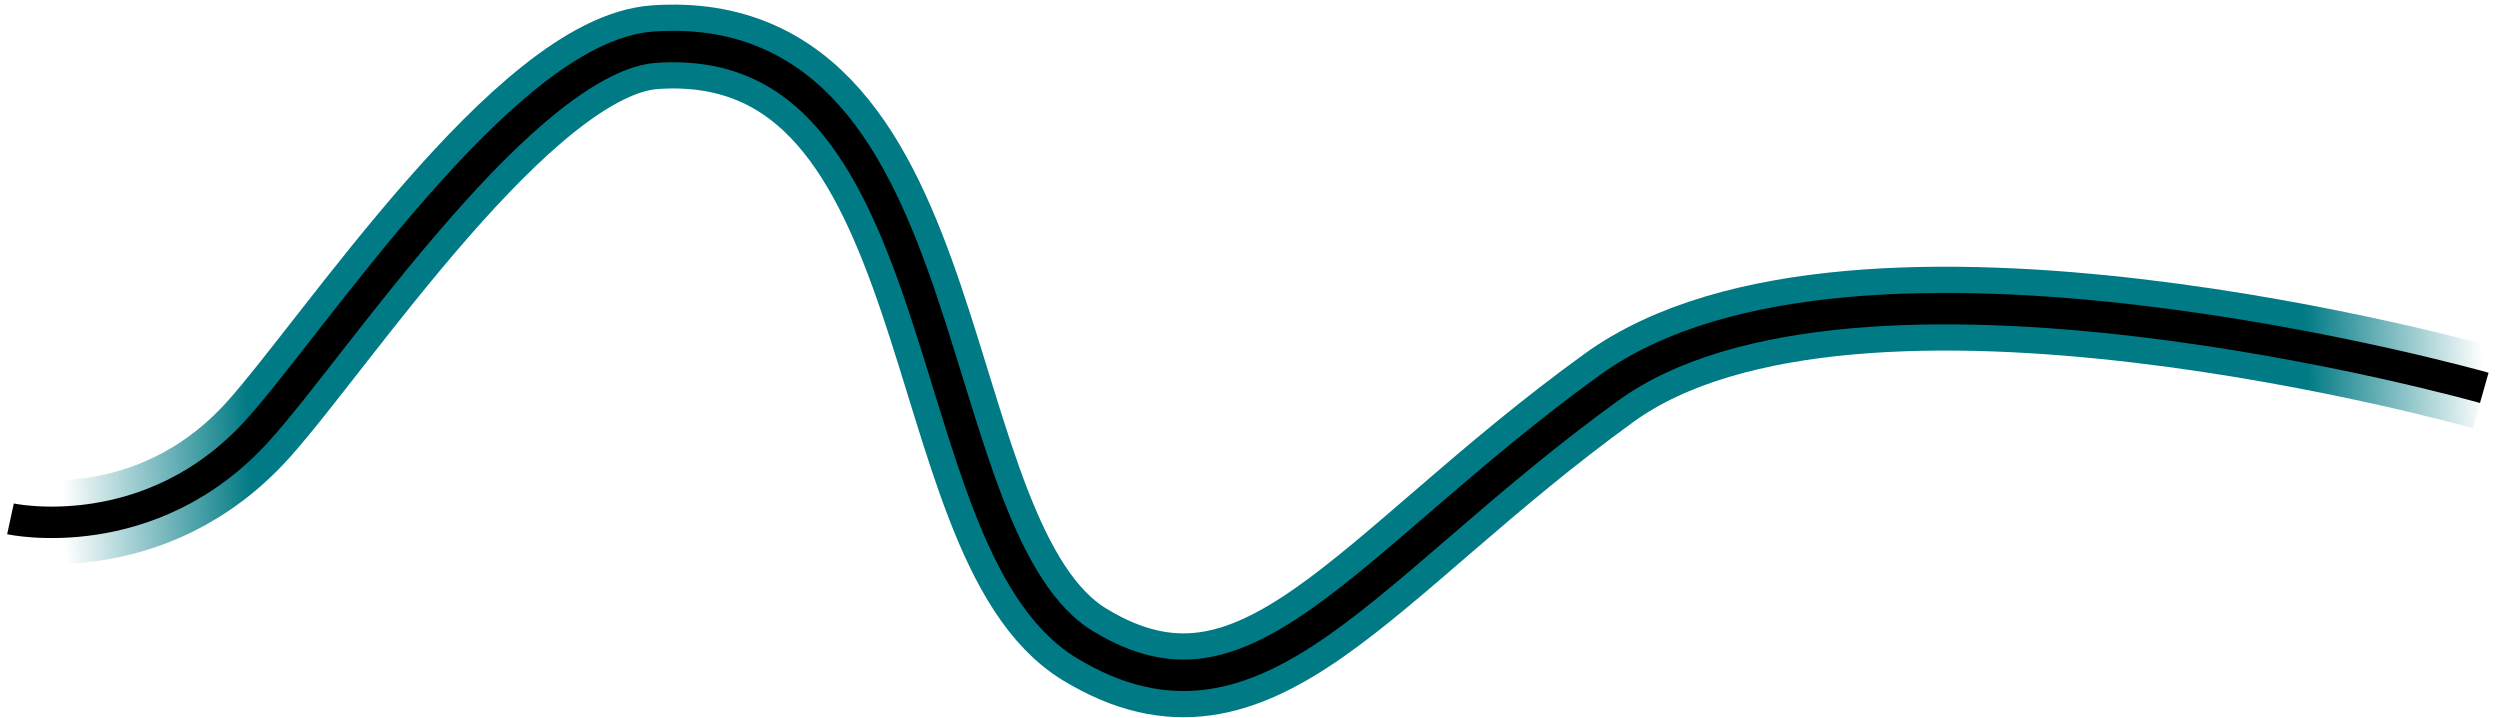
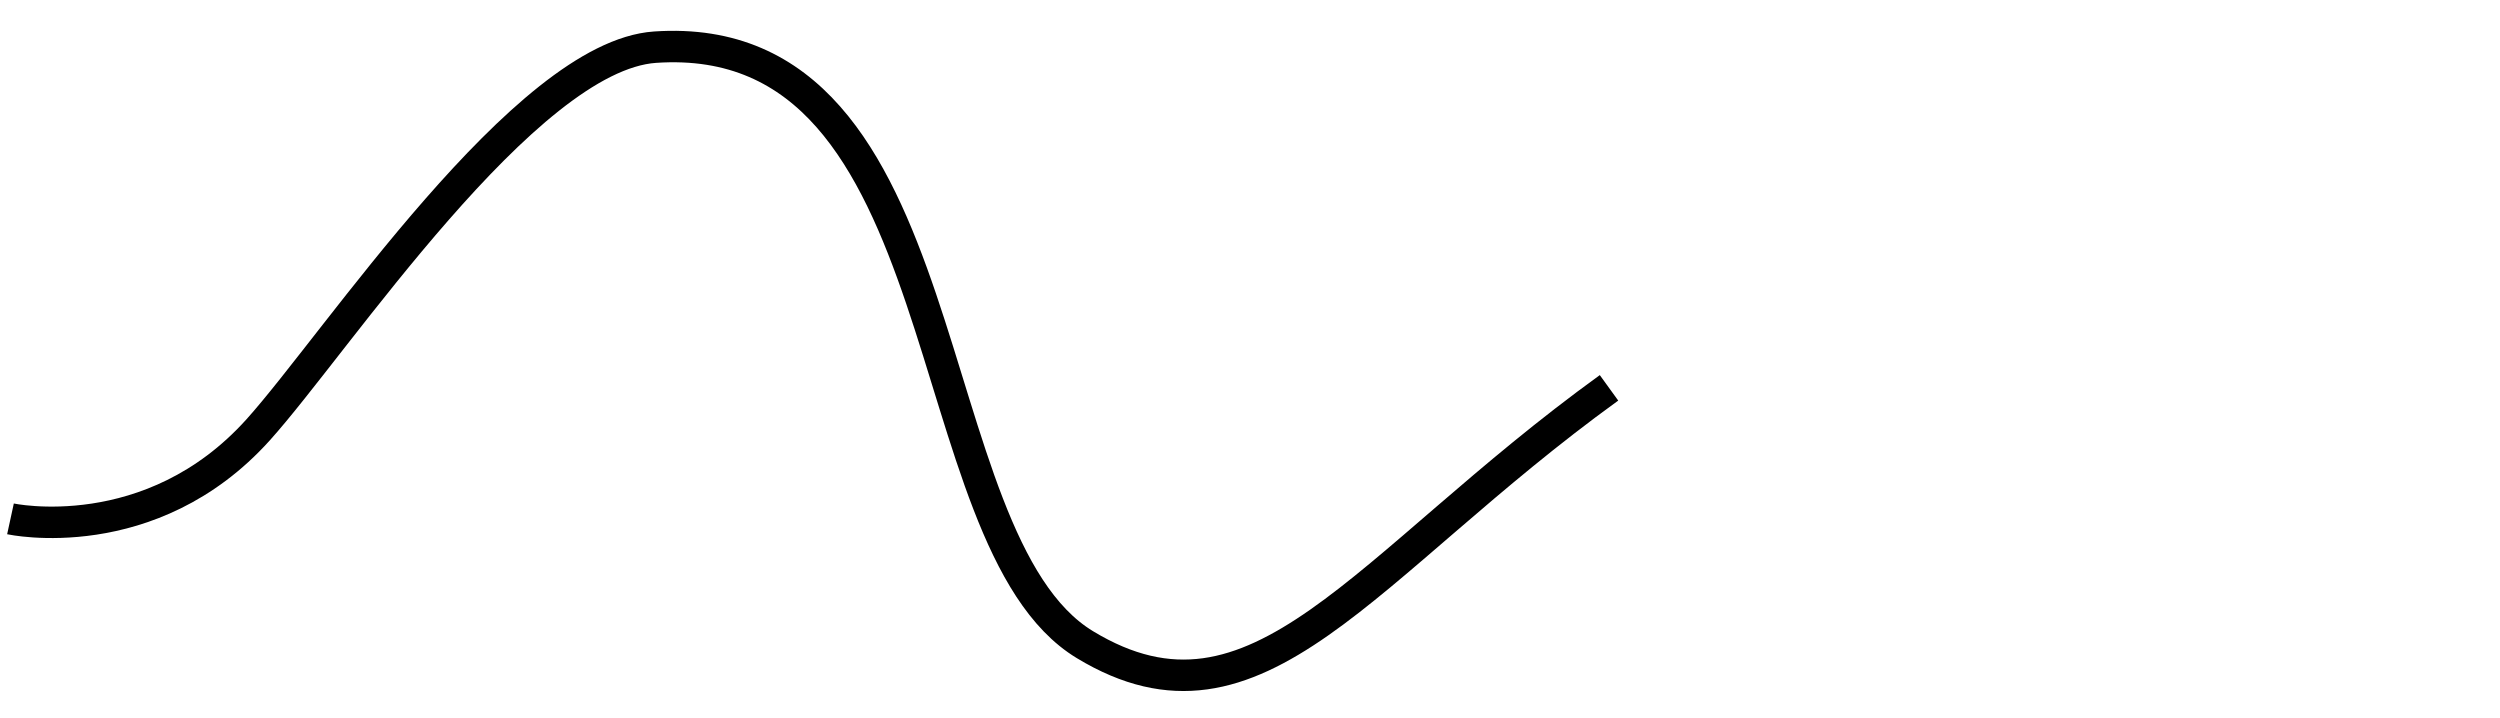
<svg xmlns="http://www.w3.org/2000/svg" width="477" height="137" viewBox="0 0 477 137" fill="none">
-   <path d="M2 99C2 99 28.746 104.807 49.264 82C64.154 65.45 100.19 10.682 125 9C184 5 174 103 207 123C240 143 260 108 307 74C354 40 474 74 474 74" stroke="url(#paint0_linear_666_906)" stroke-width="16" />
-   <path d="M2 99C2 99 28.746 104.807 49.264 82C64.154 65.45 100.19 10.682 125 9C184 5 174 103 207 123C240 143 260 108 307 74C354 40 474 74 474 74" stroke="black" stroke-width="6" />
+   <path d="M2 99C2 99 28.746 104.807 49.264 82C64.154 65.45 100.19 10.682 125 9C184 5 174 103 207 123C240 143 260 108 307 74" stroke="black" stroke-width="6" />
  <defs>
    <linearGradient id="paint0_linear_666_906" x1="474" y1="74" x2="12" y2="95" gradientUnits="userSpaceOnUse">
      <stop stop-color="#007A84" stop-opacity="0" />
      <stop offset="0.073" stop-color="#007A84" />
      <stop offset="0.922" stop-color="#007A84" />
      <stop offset="1" stop-color="#007A84" stop-opacity="0" />
    </linearGradient>
  </defs>
</svg>